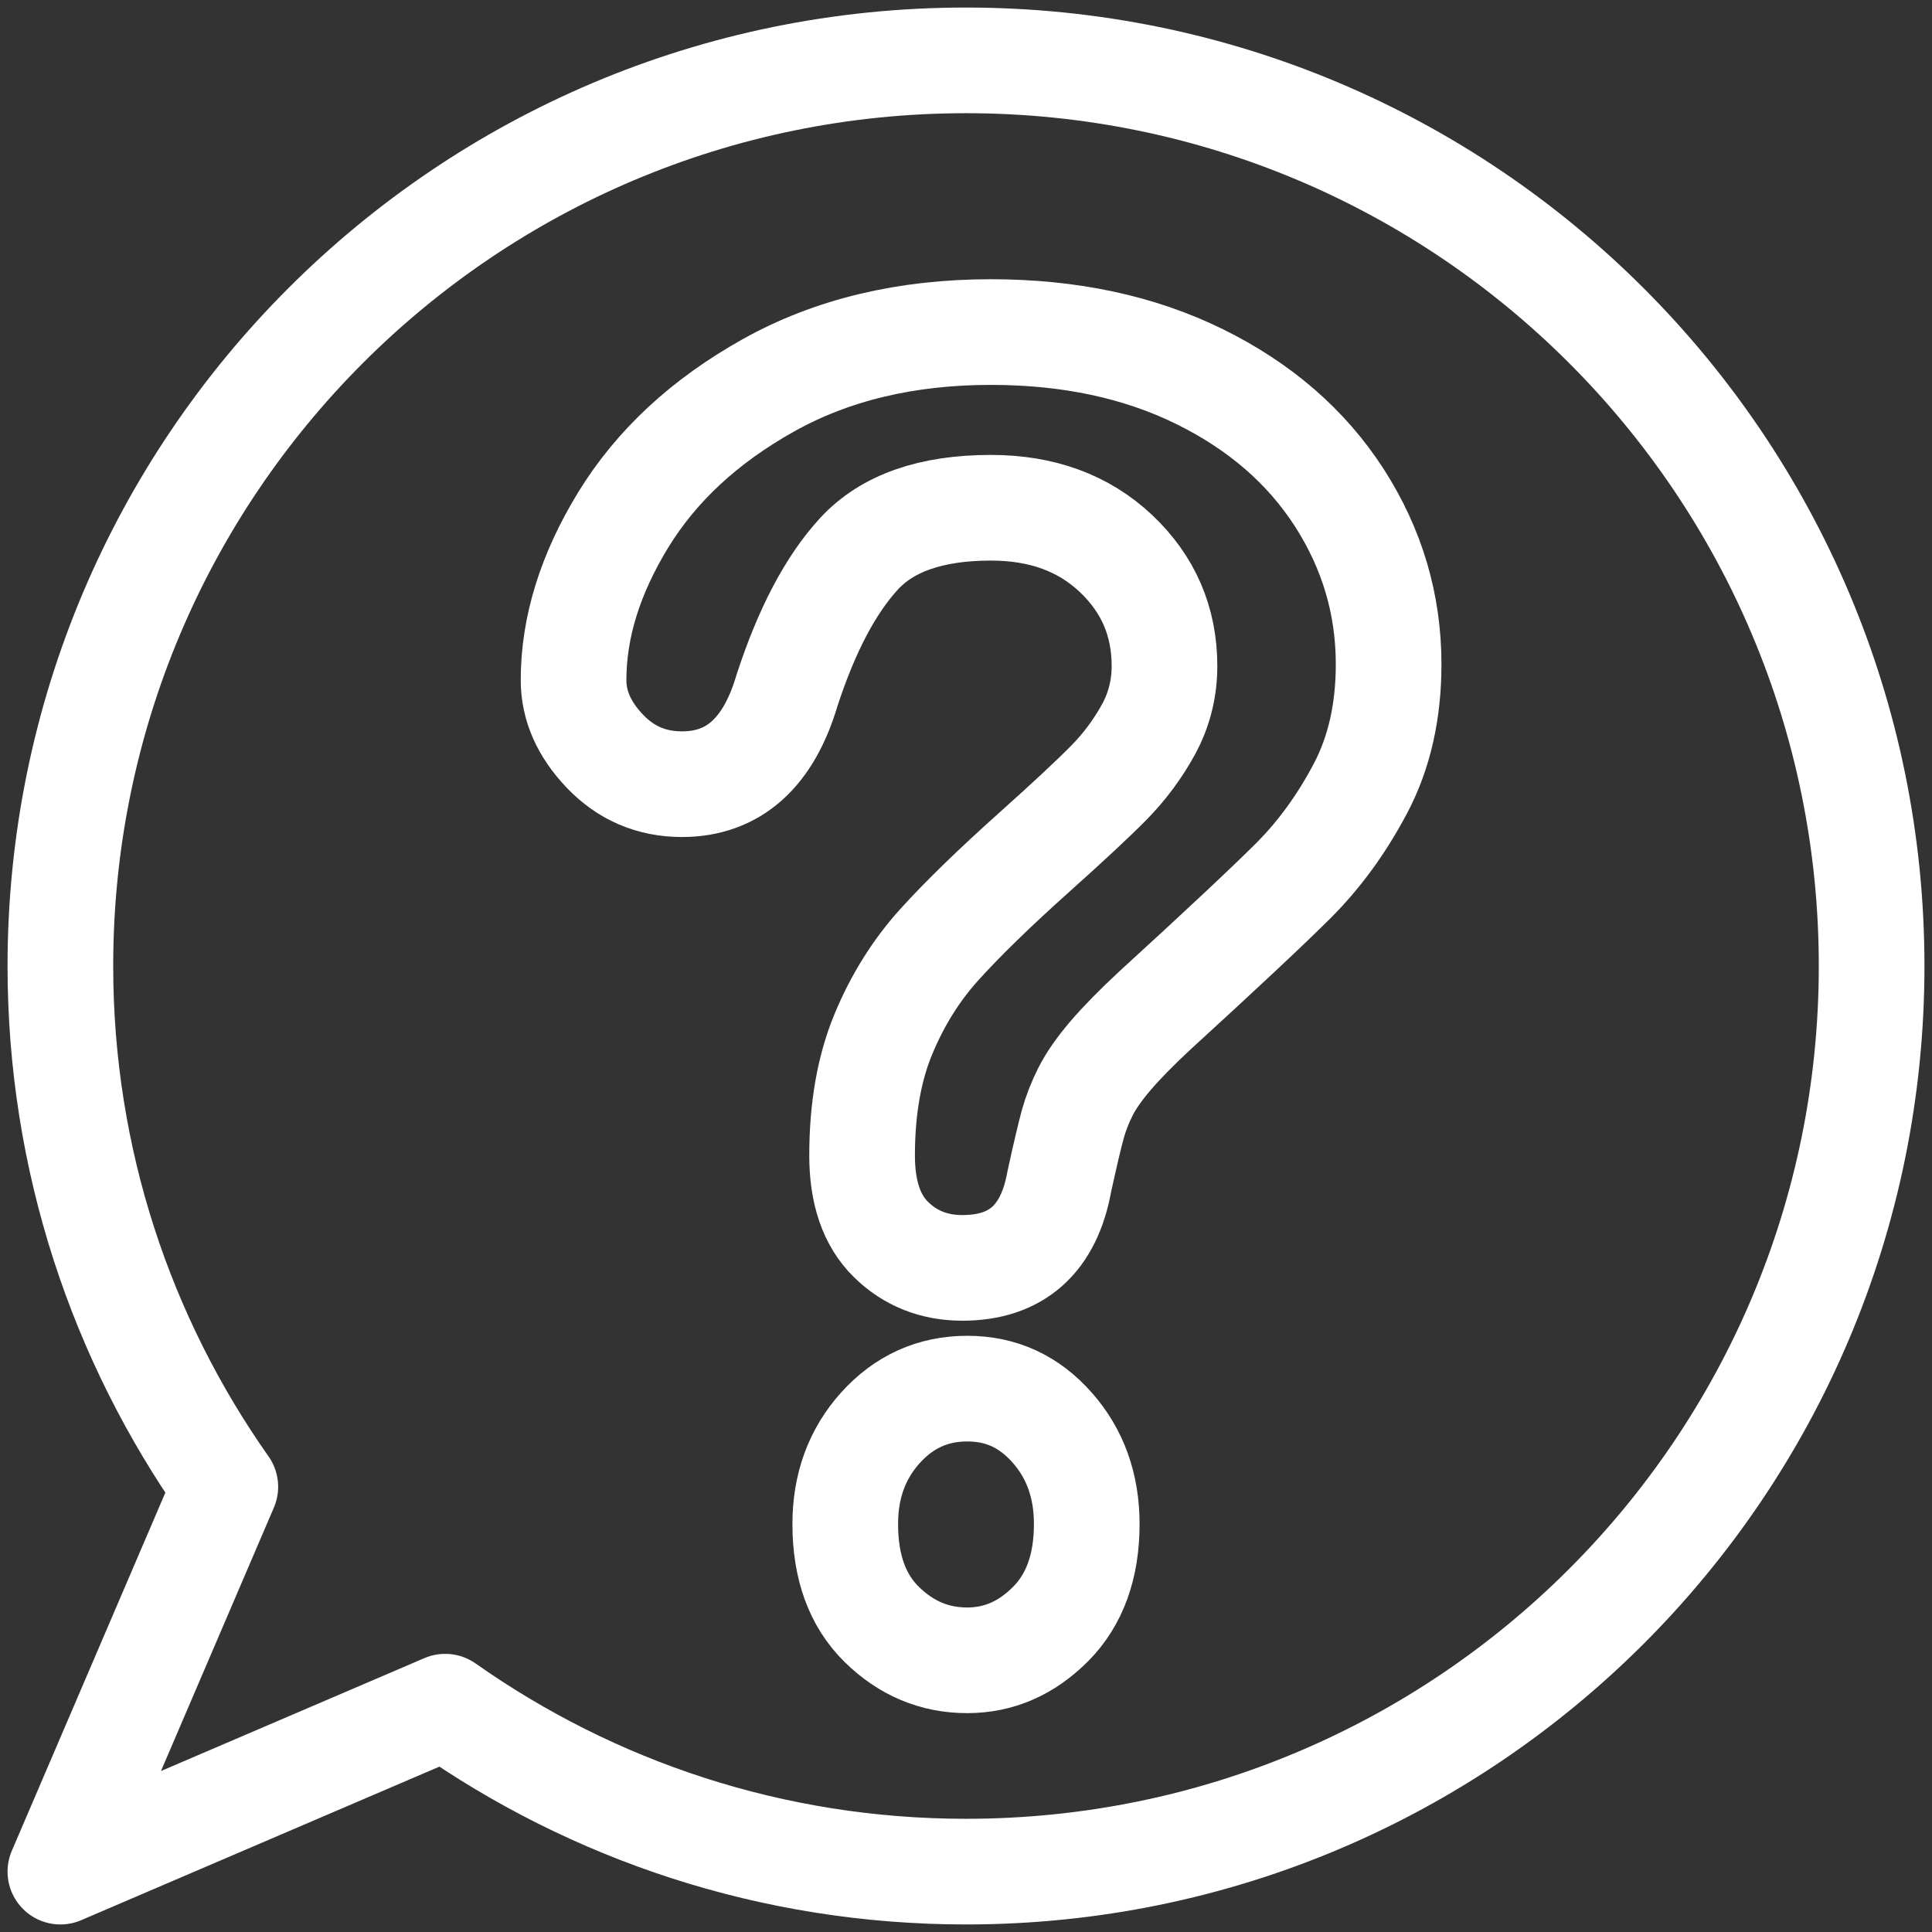
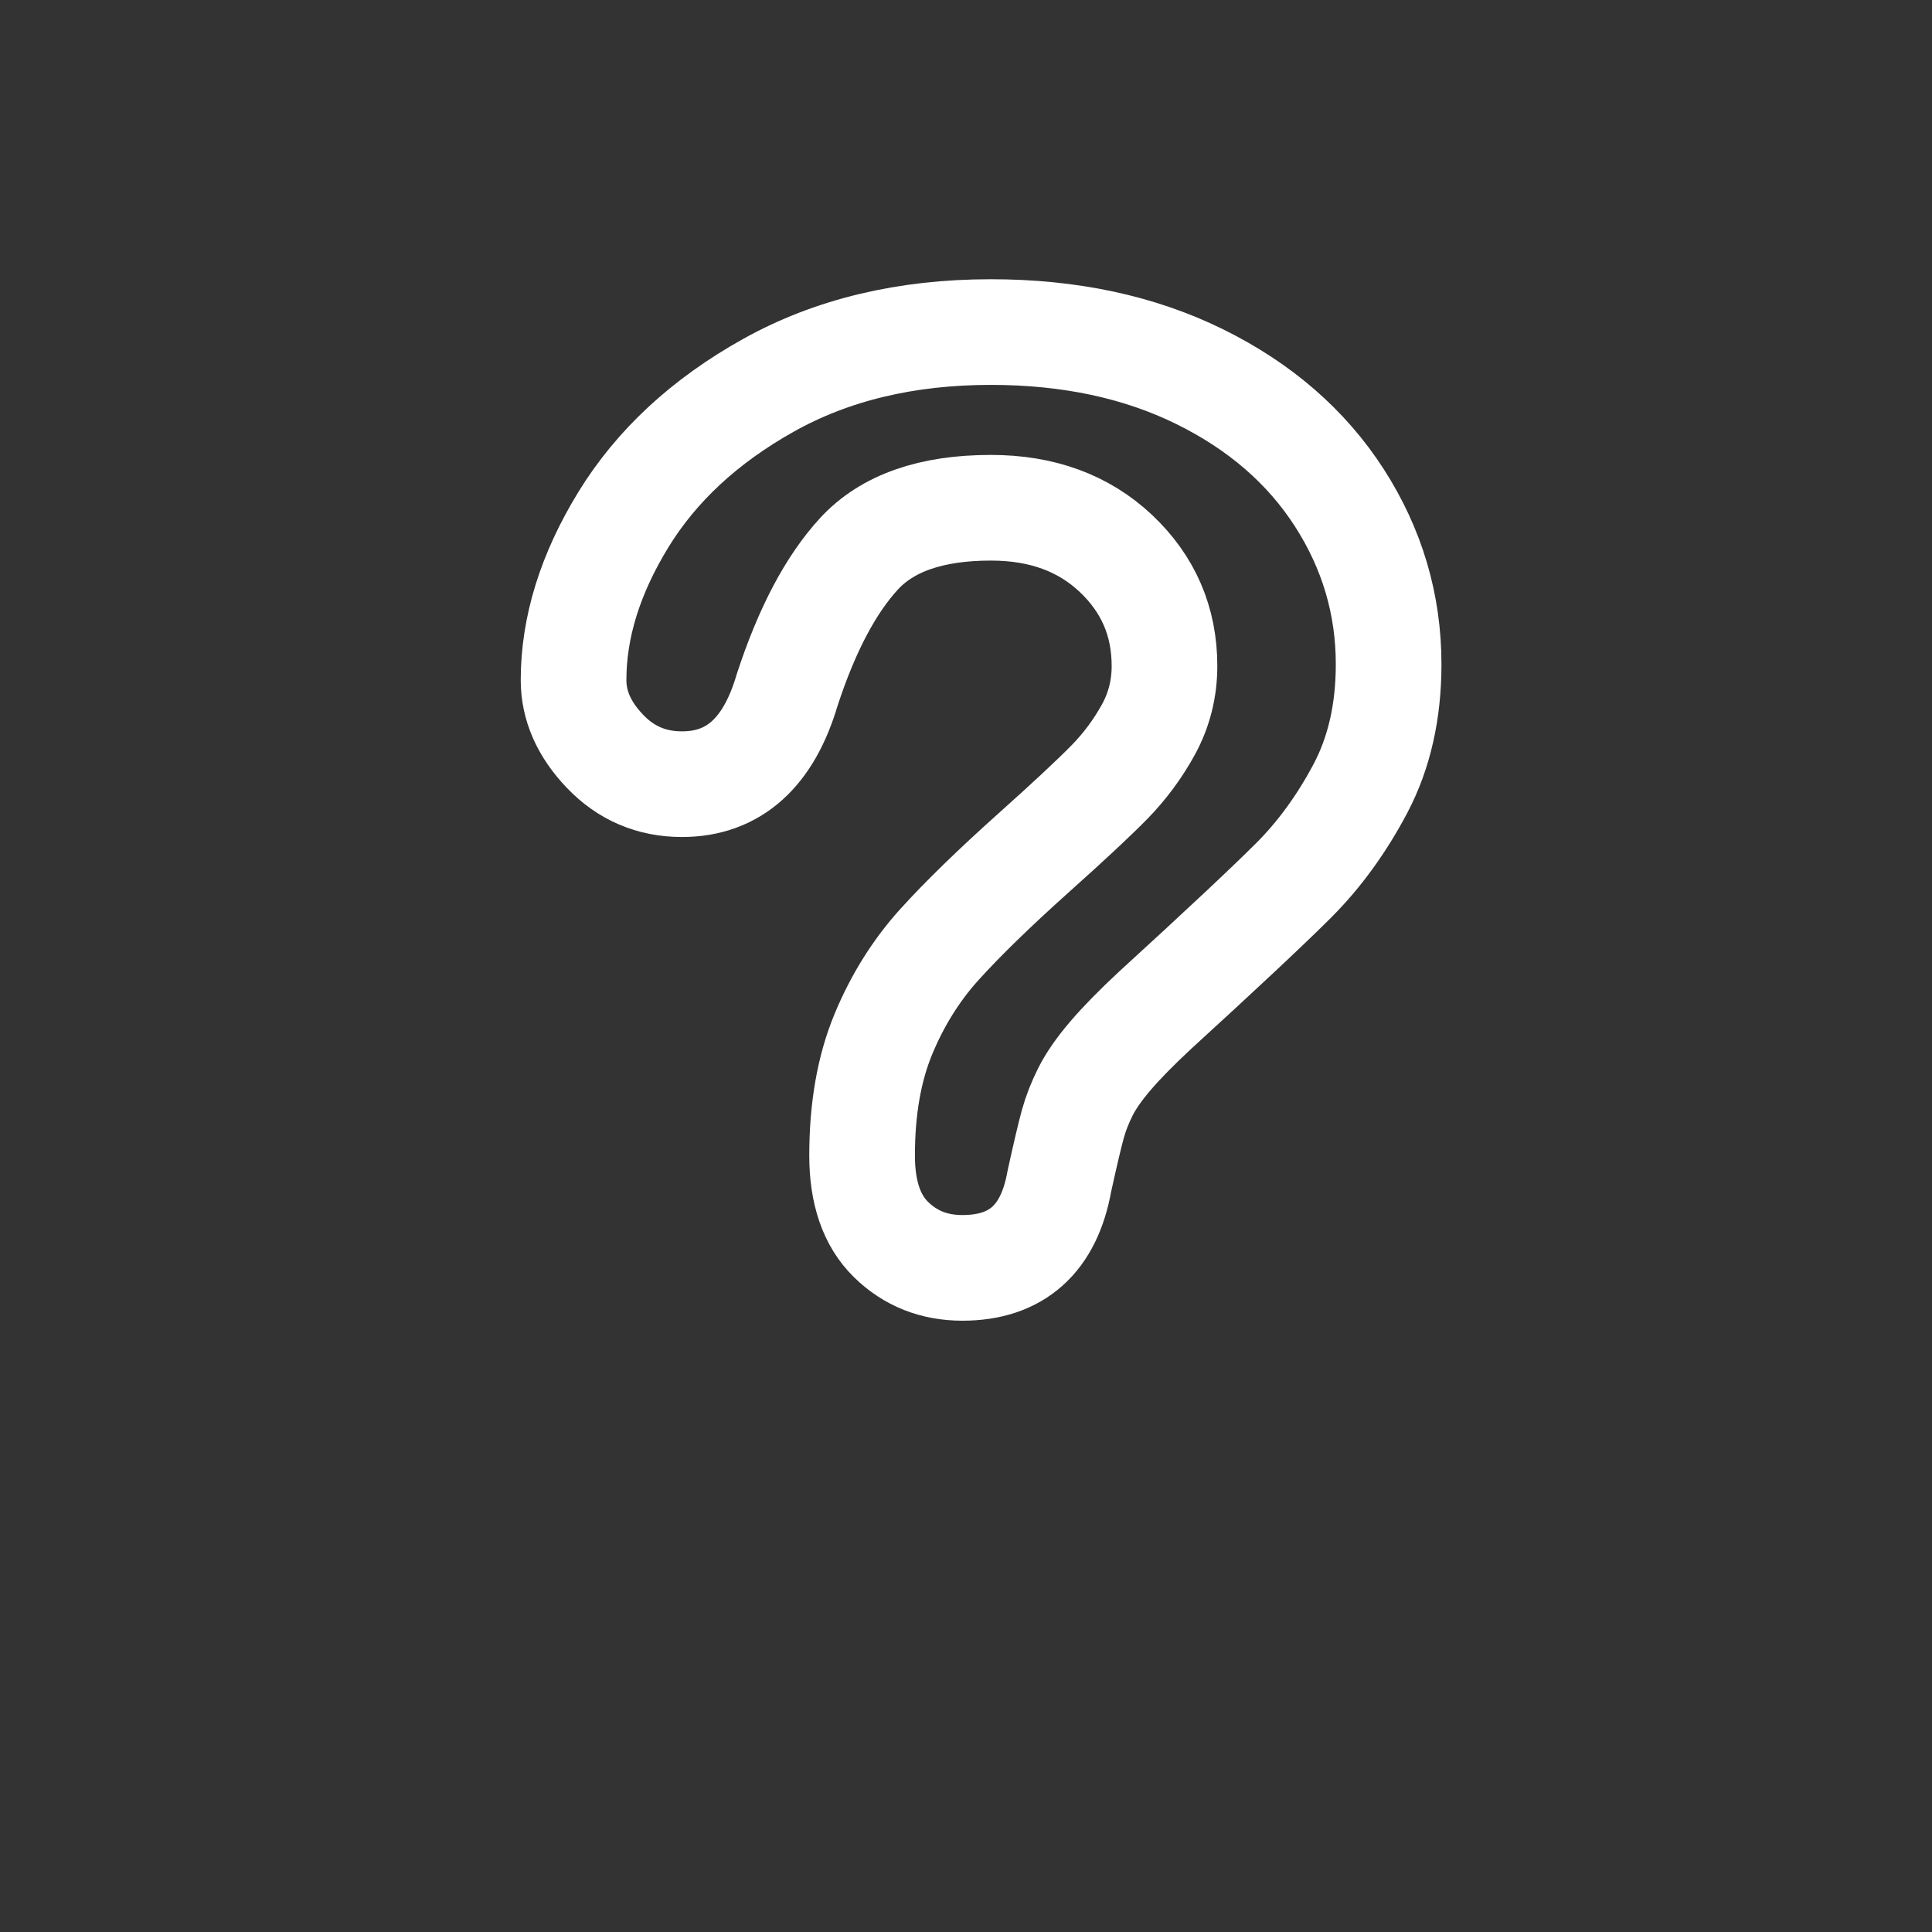
<svg xmlns="http://www.w3.org/2000/svg" width="64" height="64" viewBox="0 0 64 64" fill="none">
  <rect x="0" y="0" width="64" height="64" fill="#333333" stroke="none" />
  <path d="M19 22.529C19 20.782 19.549 19.012 20.647 17.219C21.745 15.427 23.347 13.942 25.453 12.765C27.559 11.588 30.016 11 32.824 11C35.434 11 37.738 11.492 39.736 12.475C41.734 13.459 43.277 14.797 44.367 16.488C45.455 18.18 46 20.019 46 22.005C46 23.567 45.689 24.937 45.069 26.114C44.447 27.291 43.709 28.307 42.855 29.162C41.999 30.016 40.465 31.455 38.251 33.478C37.639 34.048 37.148 34.549 36.779 34.981C36.41 35.414 36.136 35.808 35.956 36.167C35.776 36.525 35.636 36.885 35.537 37.242C35.438 37.602 35.29 38.231 35.092 39.132C34.75 41.044 33.679 42 31.879 42C30.943 42 30.155 41.687 29.517 41.062C28.877 40.437 28.558 39.508 28.558 38.277C28.558 36.732 28.792 35.395 29.26 34.264C29.728 33.133 30.349 32.14 31.123 31.285C31.897 30.43 32.941 29.414 34.255 28.238C35.407 27.208 36.239 26.431 36.753 25.907C37.265 25.383 37.697 24.799 38.049 24.156C38.399 23.512 38.575 22.813 38.575 22.06C38.575 20.589 38.039 19.348 36.969 18.337C35.897 17.325 34.516 16.82 32.824 16.82C30.844 16.82 29.386 17.33 28.45 18.351C27.514 19.371 26.722 20.874 26.074 22.86C25.462 24.938 24.301 25.977 22.591 25.977C21.583 25.977 20.733 25.613 20.04 24.887C19.346 24.161 19 23.375 19 22.529V22.529Z" stroke="white" stroke-width="3.5" stroke-linecap="round" stroke-linejoin="round" />
-   <path d="M32.04 55C30.959 55 30.015 54.603 29.21 53.812C28.402 53.019 28 51.91 28 50.485C28 49.221 28.39 48.157 29.169 47.294C29.949 46.431 30.906 46 32.04 46C33.174 46 34.095 46.431 34.857 47.294C35.619 48.157 36 49.221 36 50.485C36 51.889 35.601 52.993 34.804 53.796C34.007 54.599 33.085 55 32.04 55Z" stroke="white" stroke-width="3.5" stroke-linecap="round" stroke-linejoin="round" />
-   <path d="M32 2C15.431 2 2 15.431 2 32C2 38.424 4.026 44.371 7.464 49.252L2 62L14.748 56.536C19.629 59.974 25.576 62 32 62C48.569 62 62 48.569 62 32C62 15.431 48.569 2 32 2Z" stroke="white" stroke-width="3.5" stroke-linecap="round" stroke-linejoin="round" />
</svg>